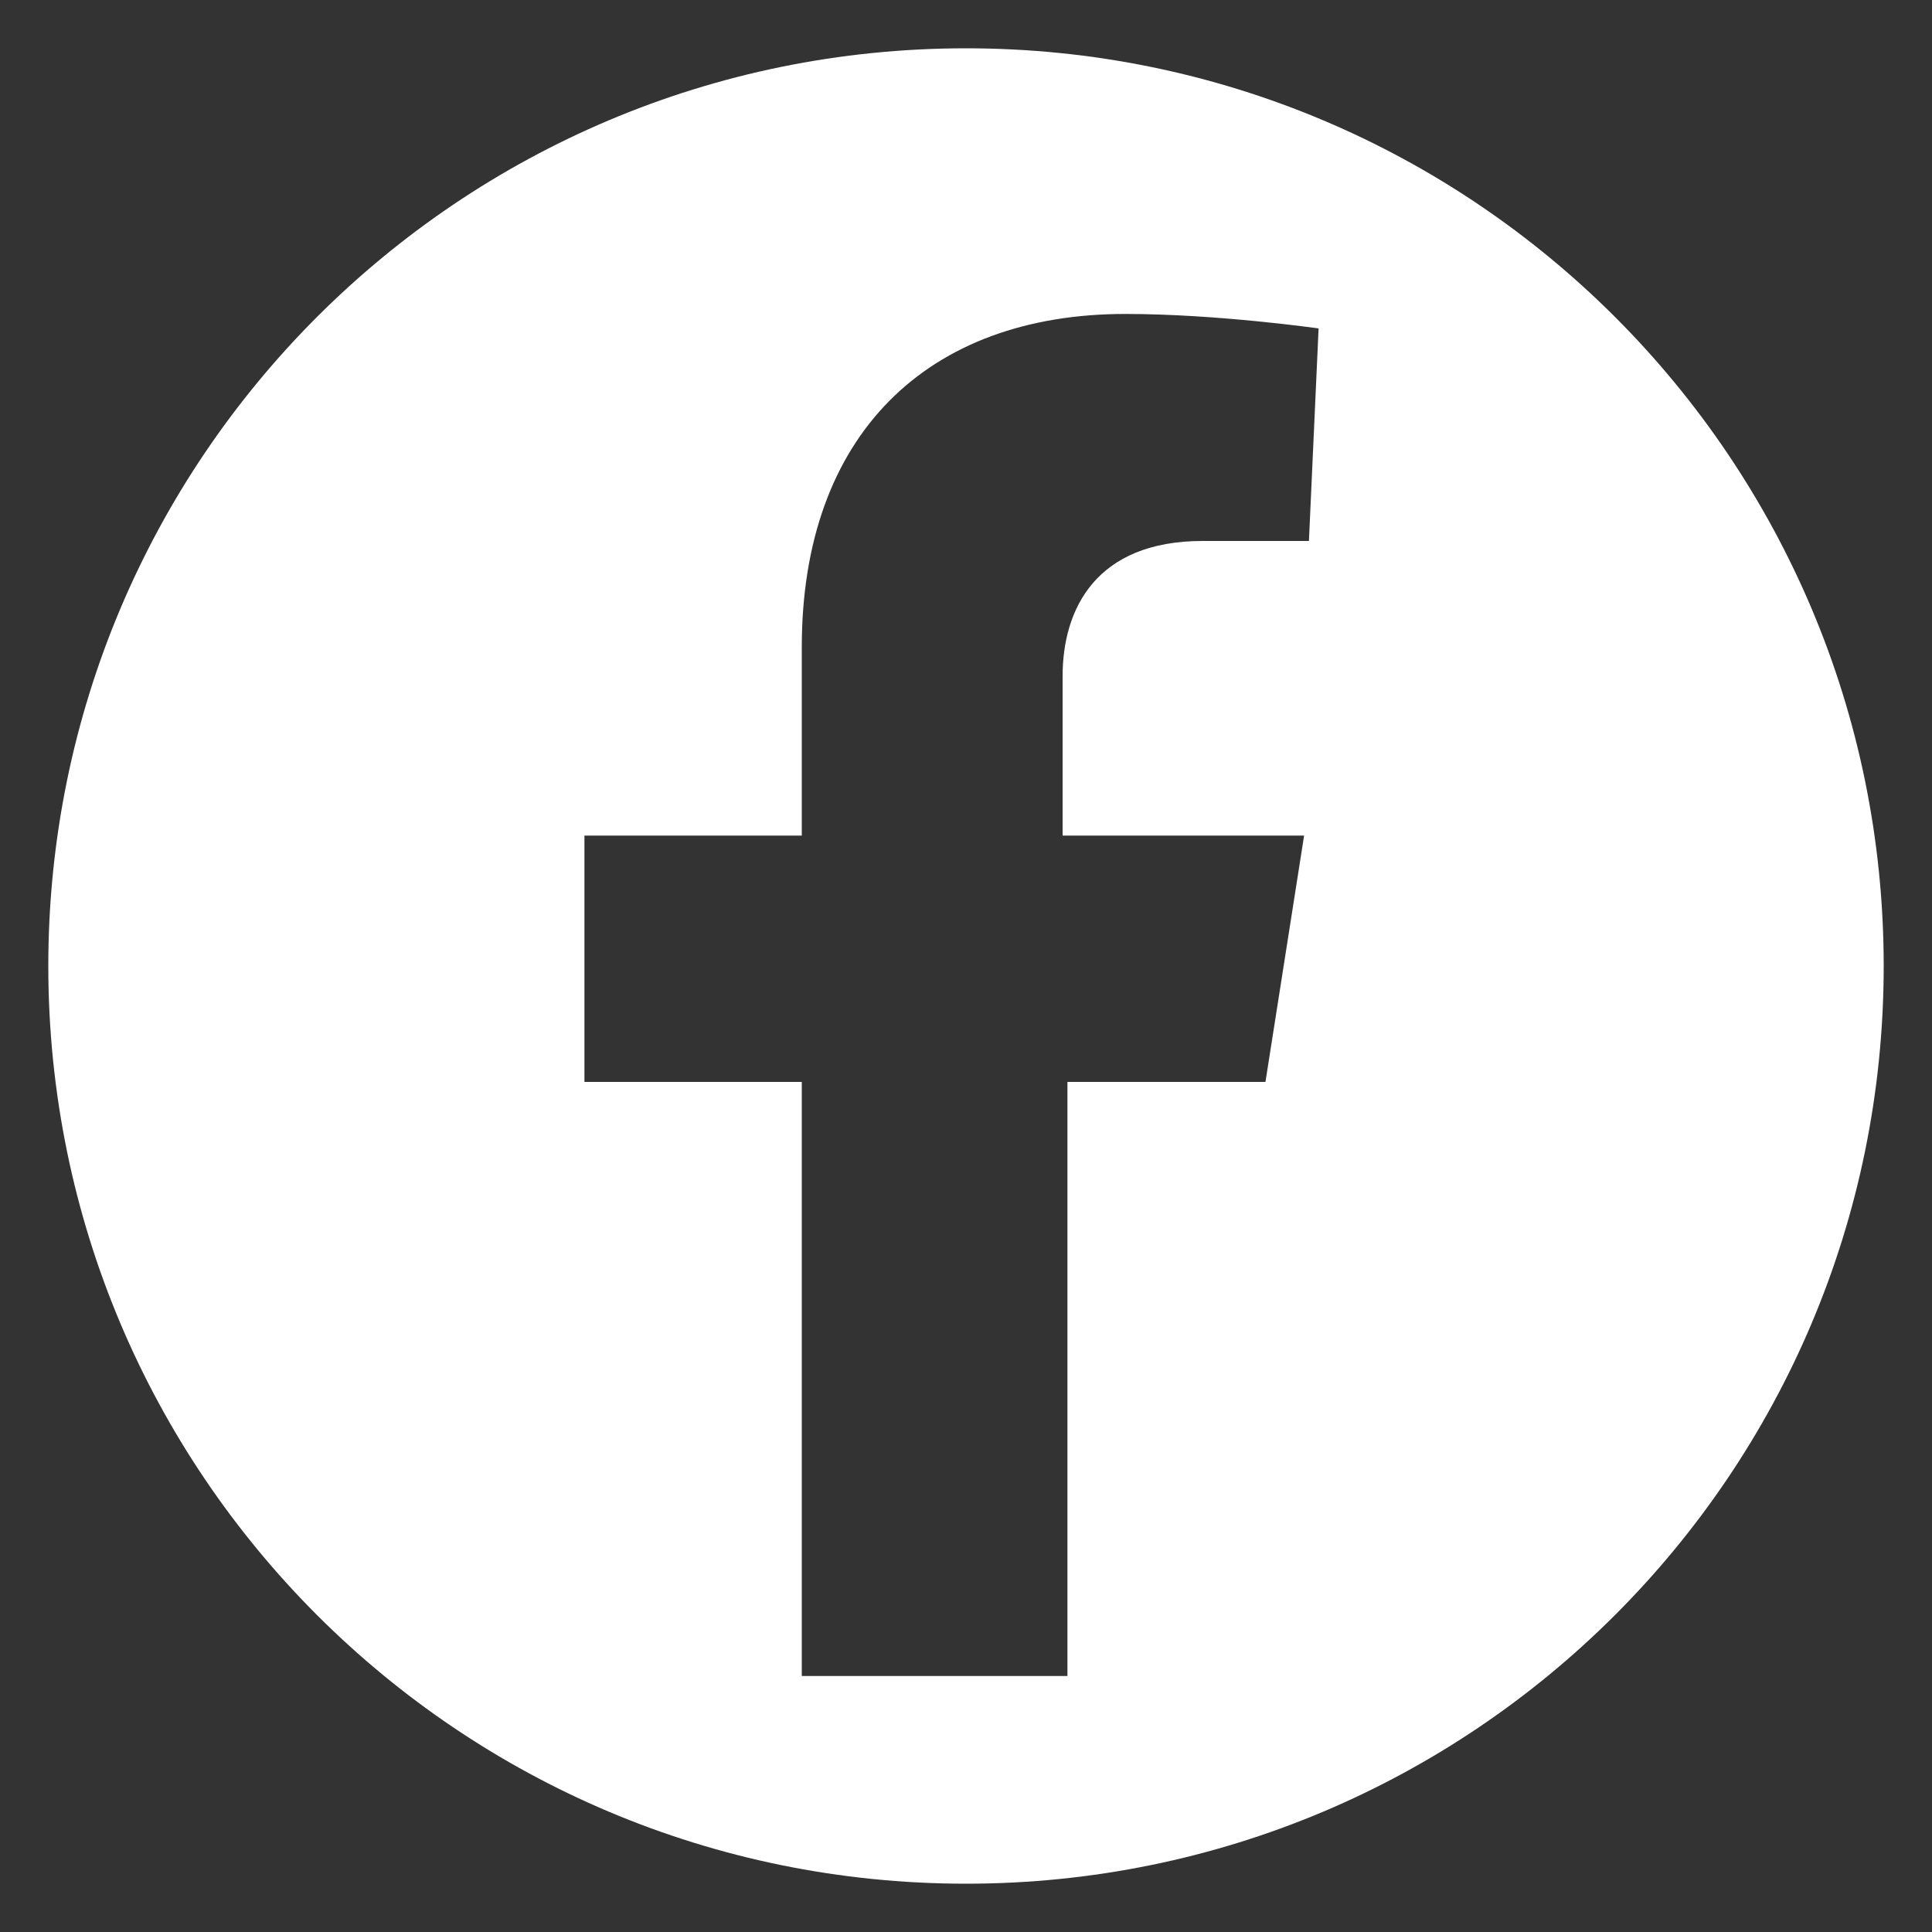
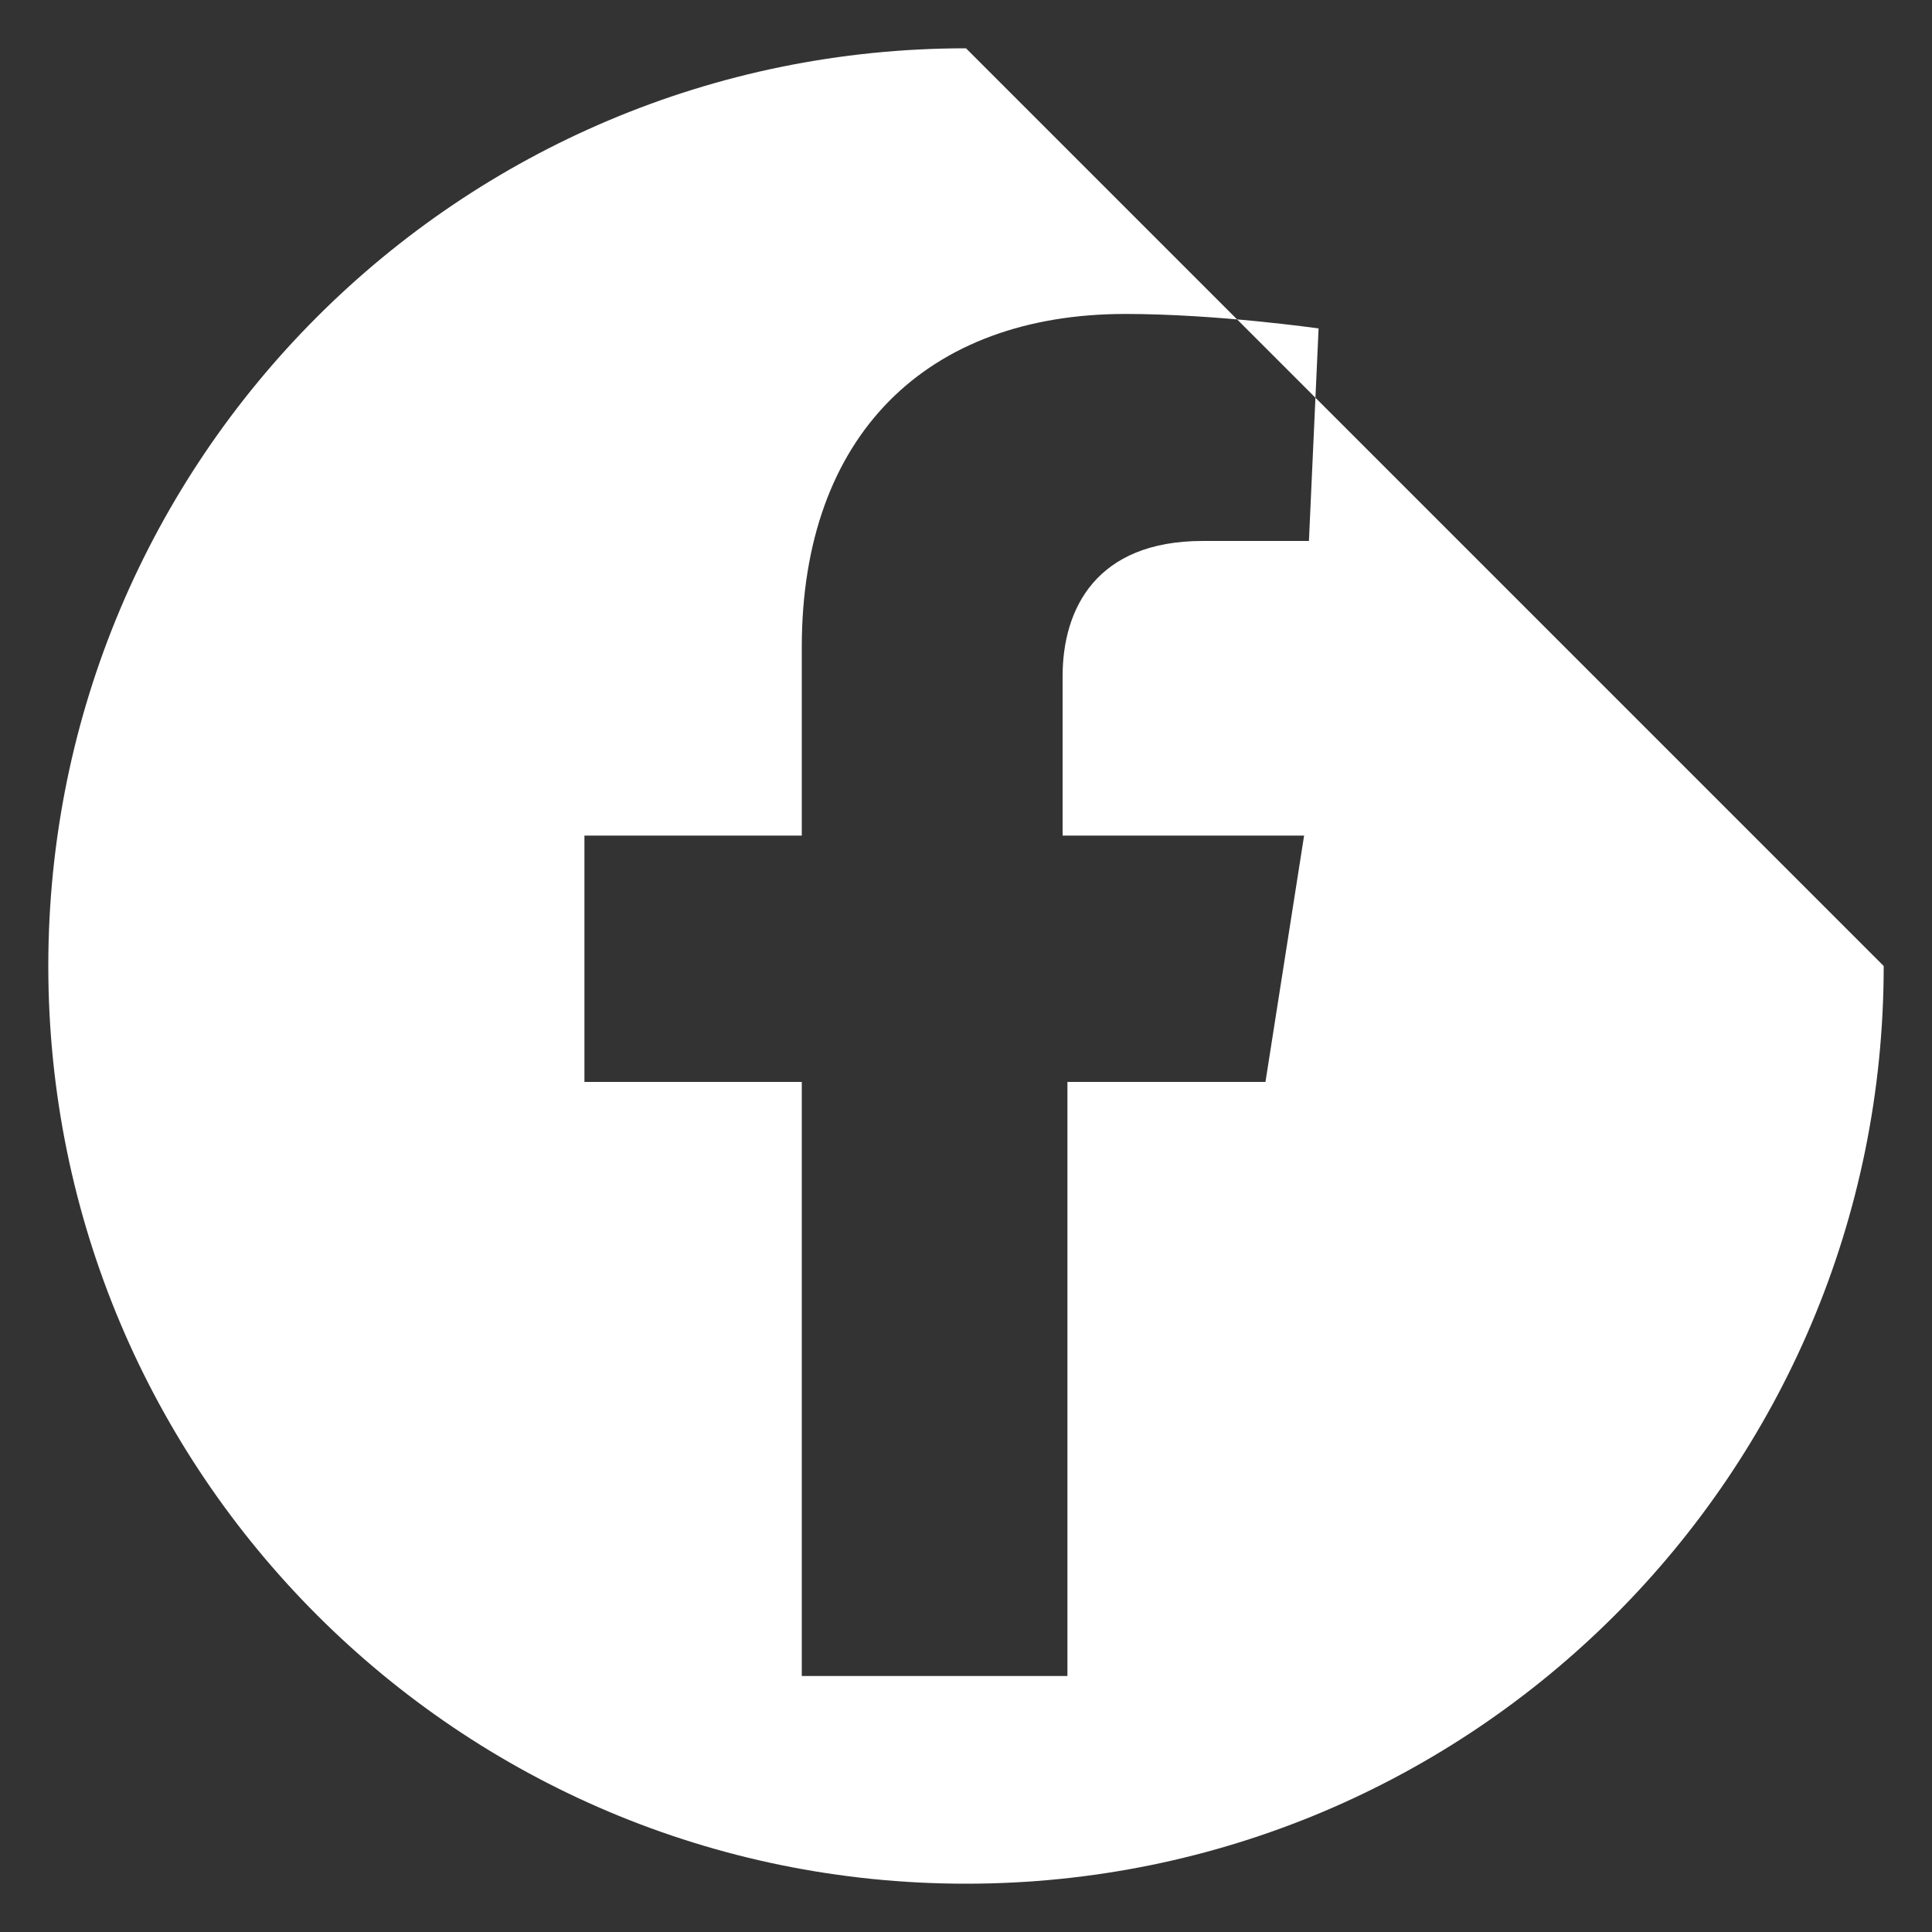
<svg xmlns="http://www.w3.org/2000/svg" version="1.1" id="Livello_1" x="0px" y="0px" viewBox="0 0 40 40" style="enable-background:new 0 0 40 40;" xml:space="preserve">
  <rect x="0" y="0" width="40" height="40" fill="#333333" stroke="none" />
  <style type="text/css">
	.st0{fill:#FFFFFF;}
</style>
-   <path class="st0" d="M20,1C9.5,1,1,9.5,1,20s8.5,19,19,19s19-8.5,19-19S30.5,1,20,1z M27.1,11.2h-2.2c-2.2,0-2.9,1.4-2.9,2.8v3.3H27  l-0.8,5.1h-4.1v12.3h-5.5V22.4h-4.5v-5.1h4.5v-3.9c0-4.4,2.6-6.9,6.7-6.9c1.9,0,4,0.3,4,0.3L27.1,11.2L27.1,11.2z" />
+   <path class="st0" d="M20,1C9.5,1,1,9.5,1,20s8.5,19,19,19s19-8.5,19-19z M27.1,11.2h-2.2c-2.2,0-2.9,1.4-2.9,2.8v3.3H27  l-0.8,5.1h-4.1v12.3h-5.5V22.4h-4.5v-5.1h4.5v-3.9c0-4.4,2.6-6.9,6.7-6.9c1.9,0,4,0.3,4,0.3L27.1,11.2L27.1,11.2z" />
</svg>